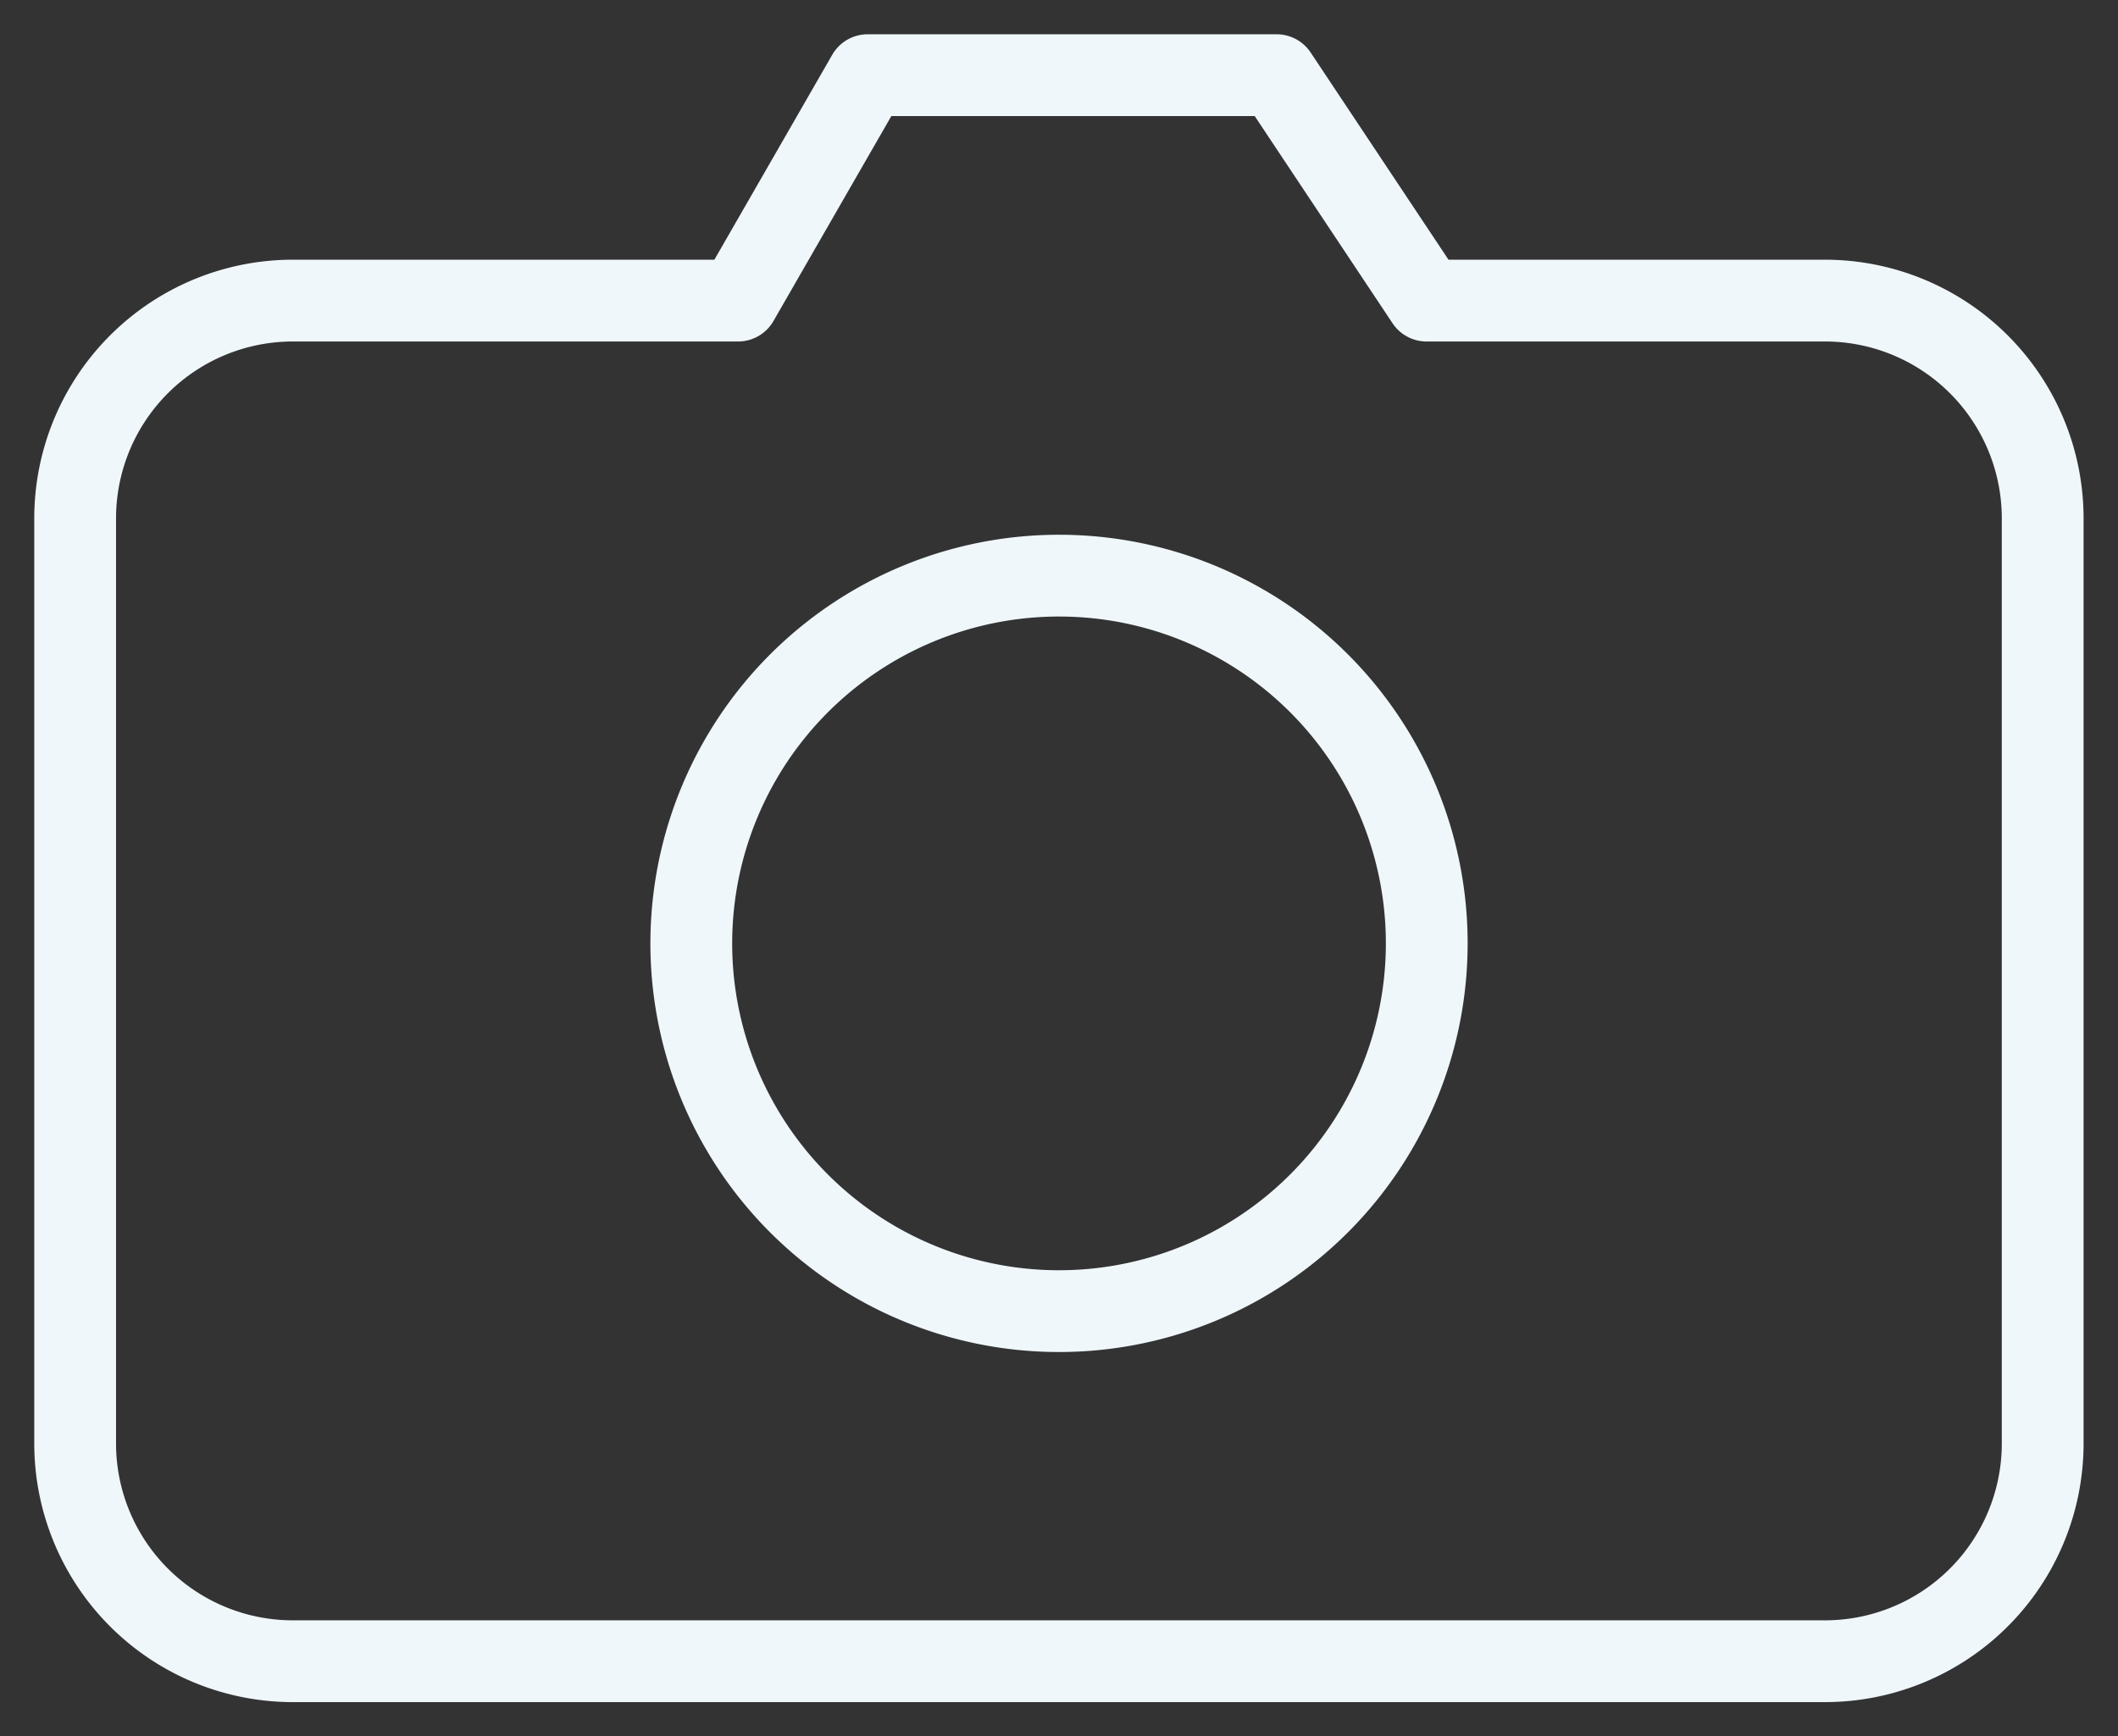
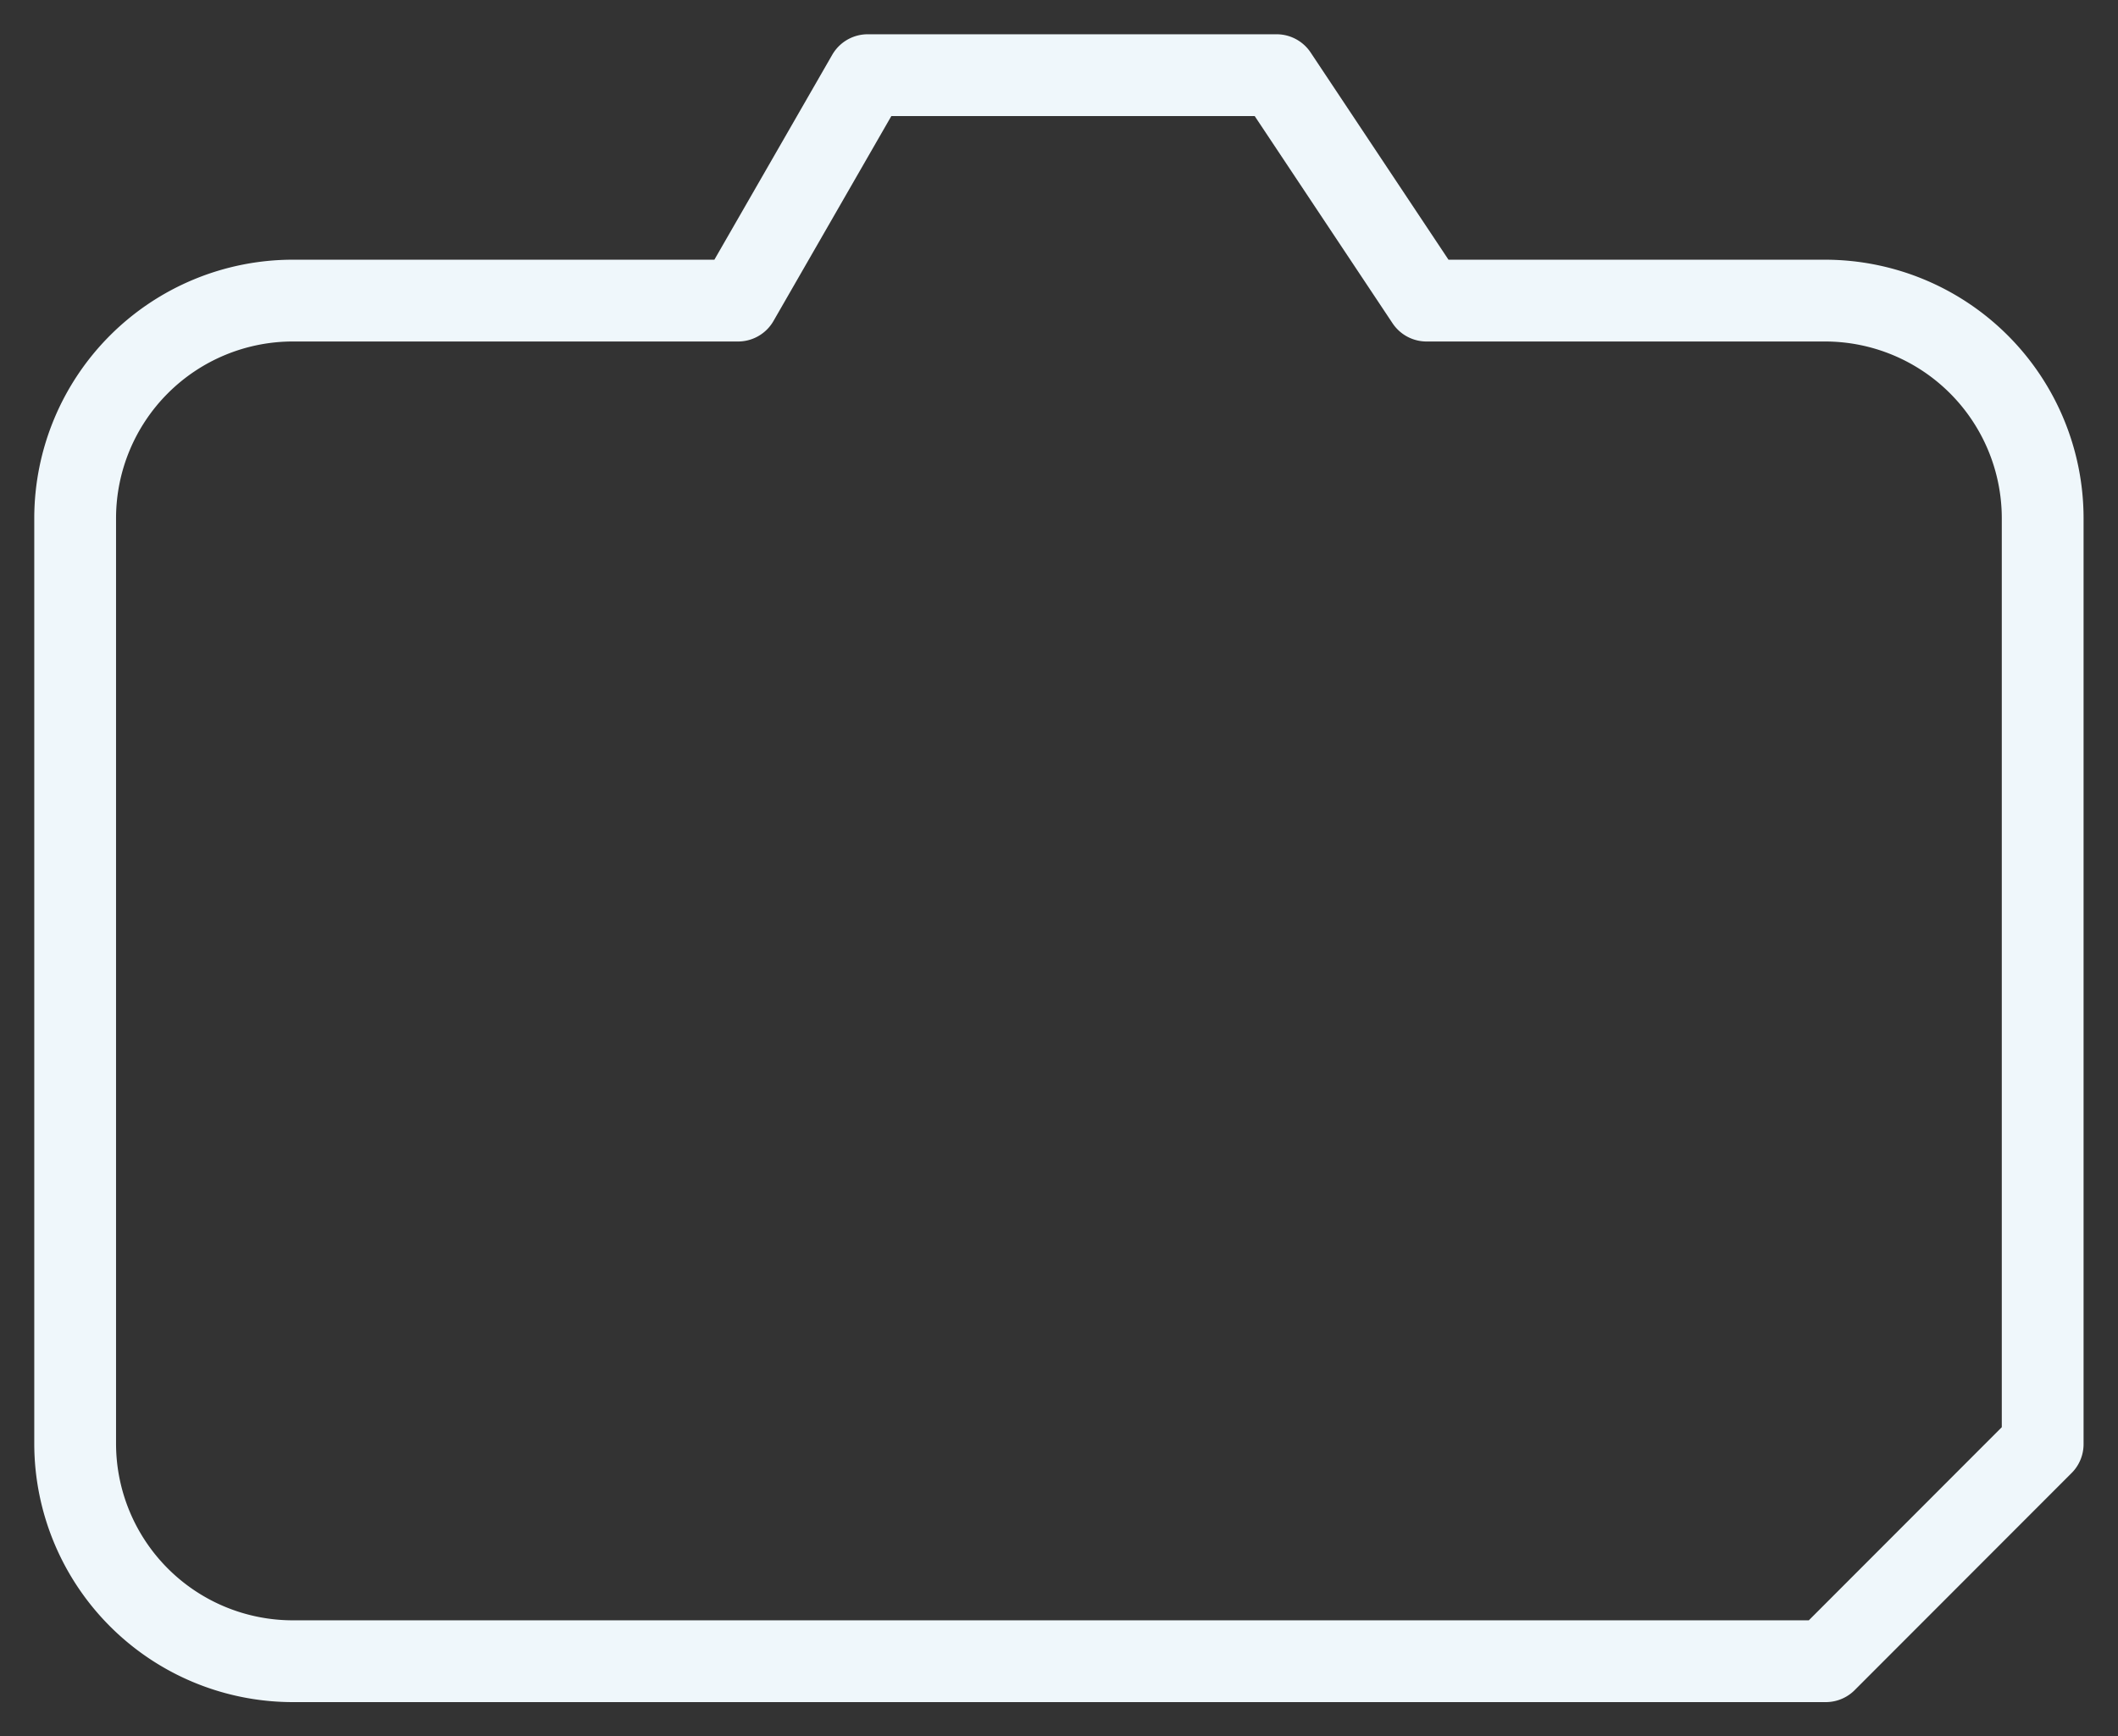
<svg xmlns="http://www.w3.org/2000/svg" width="51.797" height="42.461" viewBox="0 0 51.797 42.461">
  <rect x="0" y="0" width="51.797" height="42.461" fill="#333333" stroke="none" />
  <defs>
    <clipPath id="clip-path">
      <rect id="Rectangle_386" data-name="Rectangle 386" width="51.797" height="42.461" fill="none" stroke="#eff7fb" stroke-width="2" />
    </clipPath>
  </defs>
  <g id="APN2" transform="translate(0 0)">
    <g id="Groupe_1285" data-name="Groupe 1285" transform="translate(0 0)" clip-path="url(#clip-path)">
-       <path id="Tracé_4625" data-name="Tracé 4625" d="M43.812,39.786H6.311A5.325,5.325,0,0,1,1,34.477V11.822A5.325,5.325,0,0,1,6.311,6.513h10.9L20.382,1h10l3.668,5.513h9.758a5.325,5.325,0,0,1,5.309,5.309V34.477A5.325,5.325,0,0,1,43.812,39.786Z" transform="translate(0.838 0.838)" fill="none" stroke="#eff7fb" stroke-linecap="round" stroke-linejoin="round" stroke-width="2" />
-       <path id="Tracé_4626" data-name="Tracé 4626" d="M27.185,16.652A8.993,8.993,0,1,1,18.194,7.66,8.991,8.991,0,0,1,27.185,16.652Z" transform="translate(7.707 6.417)" fill="none" stroke="#eff7fb" stroke-linecap="round" stroke-linejoin="round" stroke-width="2" />
+       <path id="Tracé_4625" data-name="Tracé 4625" d="M43.812,39.786H6.311A5.325,5.325,0,0,1,1,34.477V11.822A5.325,5.325,0,0,1,6.311,6.513h10.9L20.382,1h10l3.668,5.513h9.758a5.325,5.325,0,0,1,5.309,5.309V34.477Z" transform="translate(0.838 0.838)" fill="none" stroke="#eff7fb" stroke-linecap="round" stroke-linejoin="round" stroke-width="2" />
    </g>
  </g>
</svg>